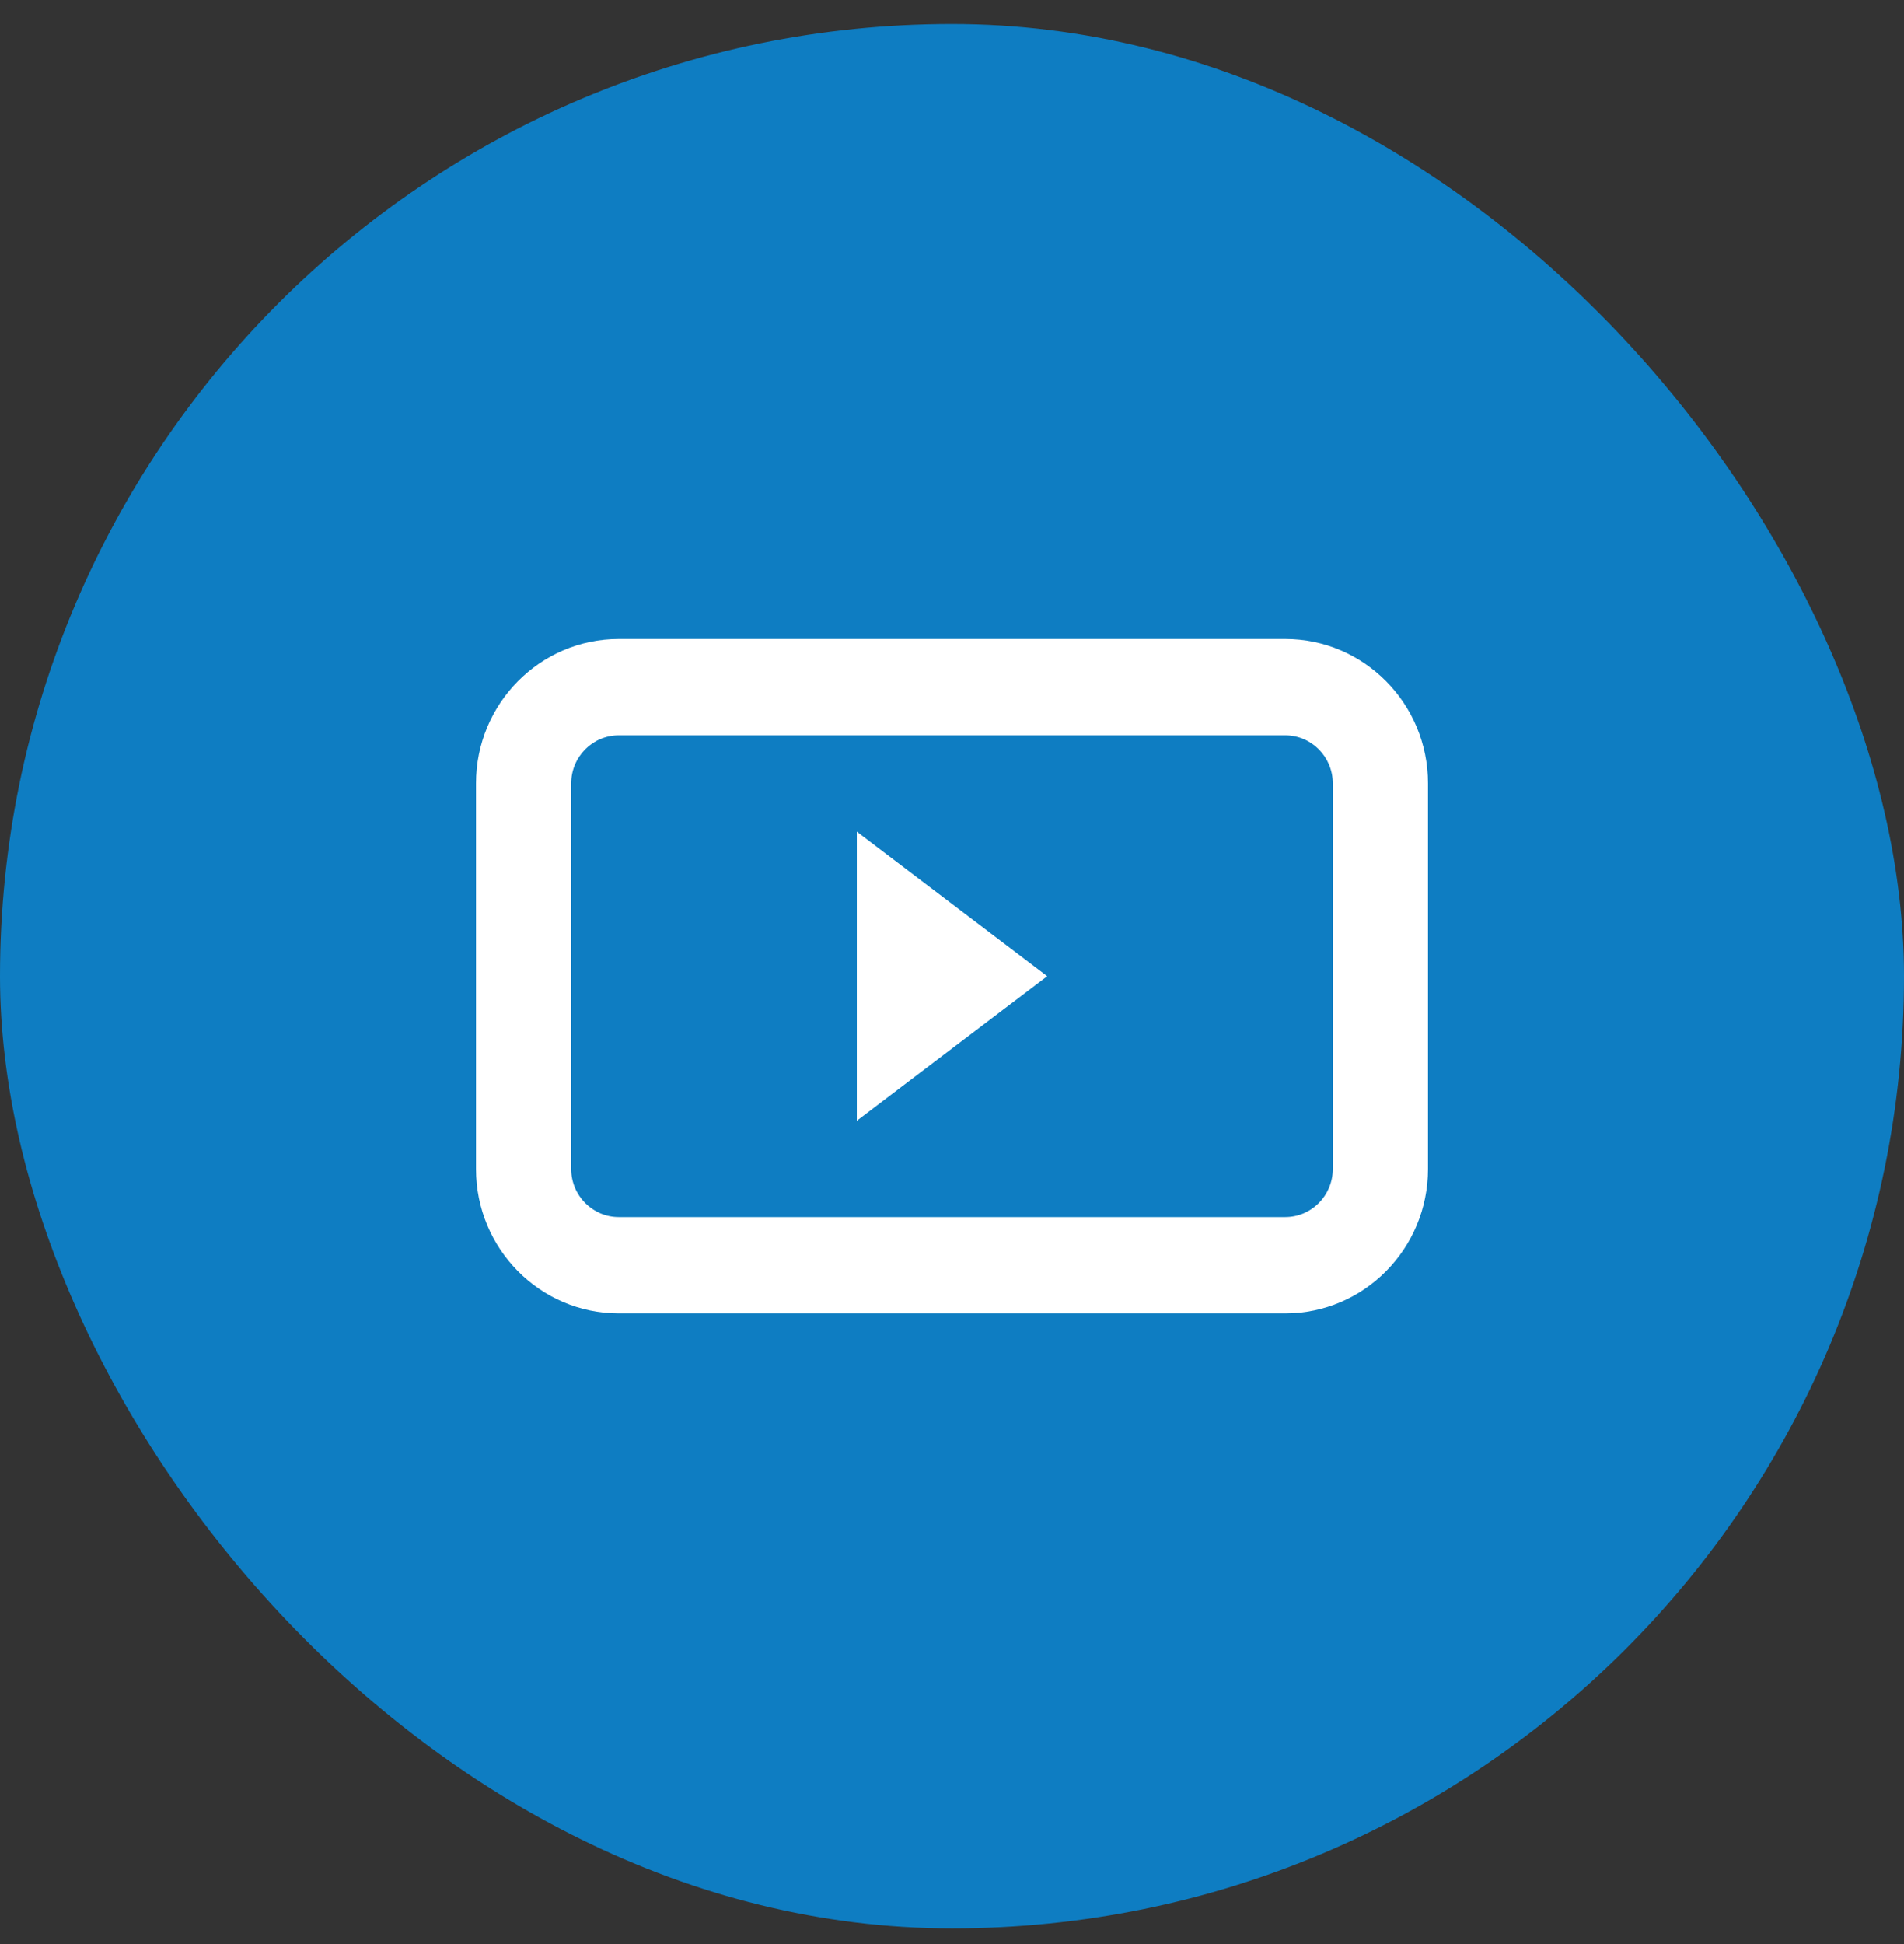
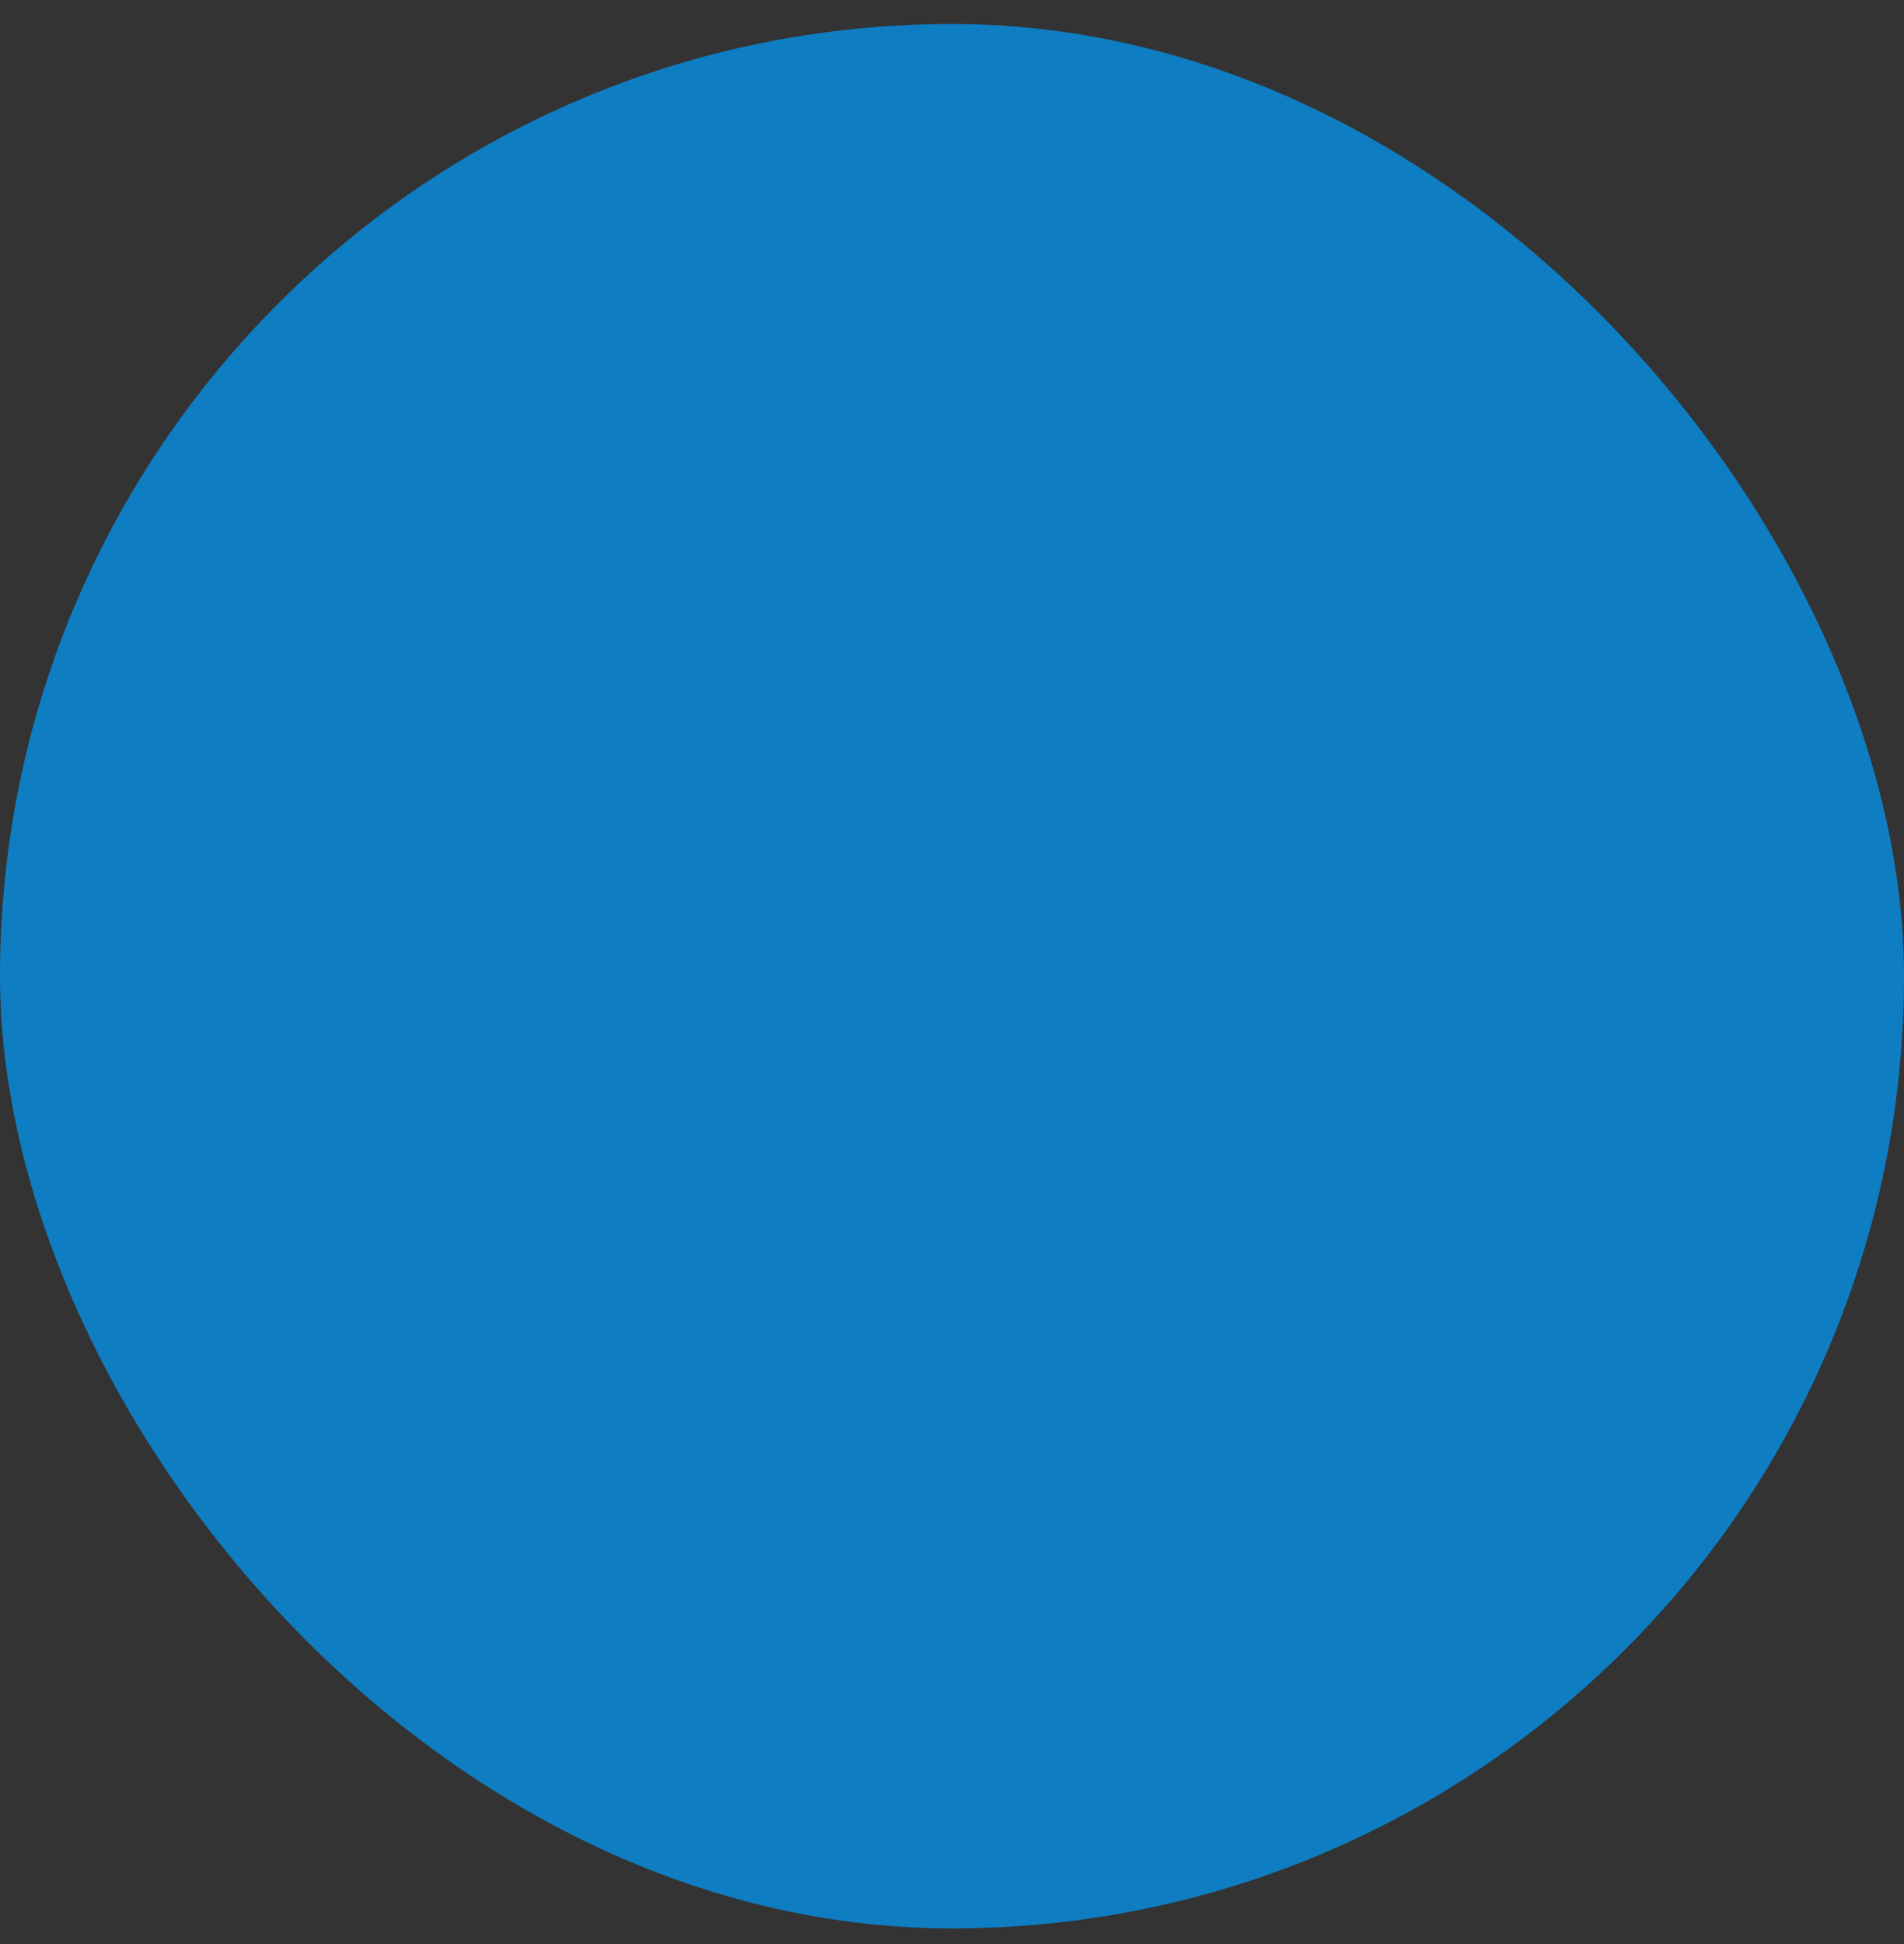
<svg xmlns="http://www.w3.org/2000/svg" width="48" height="49" viewBox="0 0 48 49" fill="none">
  <rect x="0" y="0" width="48" height="49" fill="#333333" stroke="none" />
  <rect y="0.605" width="48" height="48" rx="24" fill="#0E7DC2" />
-   <path fill-rule="evenodd" clip-rule="evenodd" d="M15.6 18.534H32.4C33.063 18.534 33.6 19.077 33.6 19.748V29.462C33.6 30.133 33.063 30.676 32.4 30.676H15.6C14.937 30.676 14.4 30.133 14.4 29.462V19.748C14.4 19.077 14.937 18.534 15.6 18.534ZM12 19.748C12 17.736 13.612 16.105 15.6 16.105H32.4C34.388 16.105 36 17.736 36 19.748V29.462C36 31.474 34.388 33.105 32.4 33.105H15.6C13.612 33.105 12 31.474 12 29.462V19.748ZM21.6 20.962L26.4 24.605L21.6 28.248V20.962Z" fill="white" />
</svg>